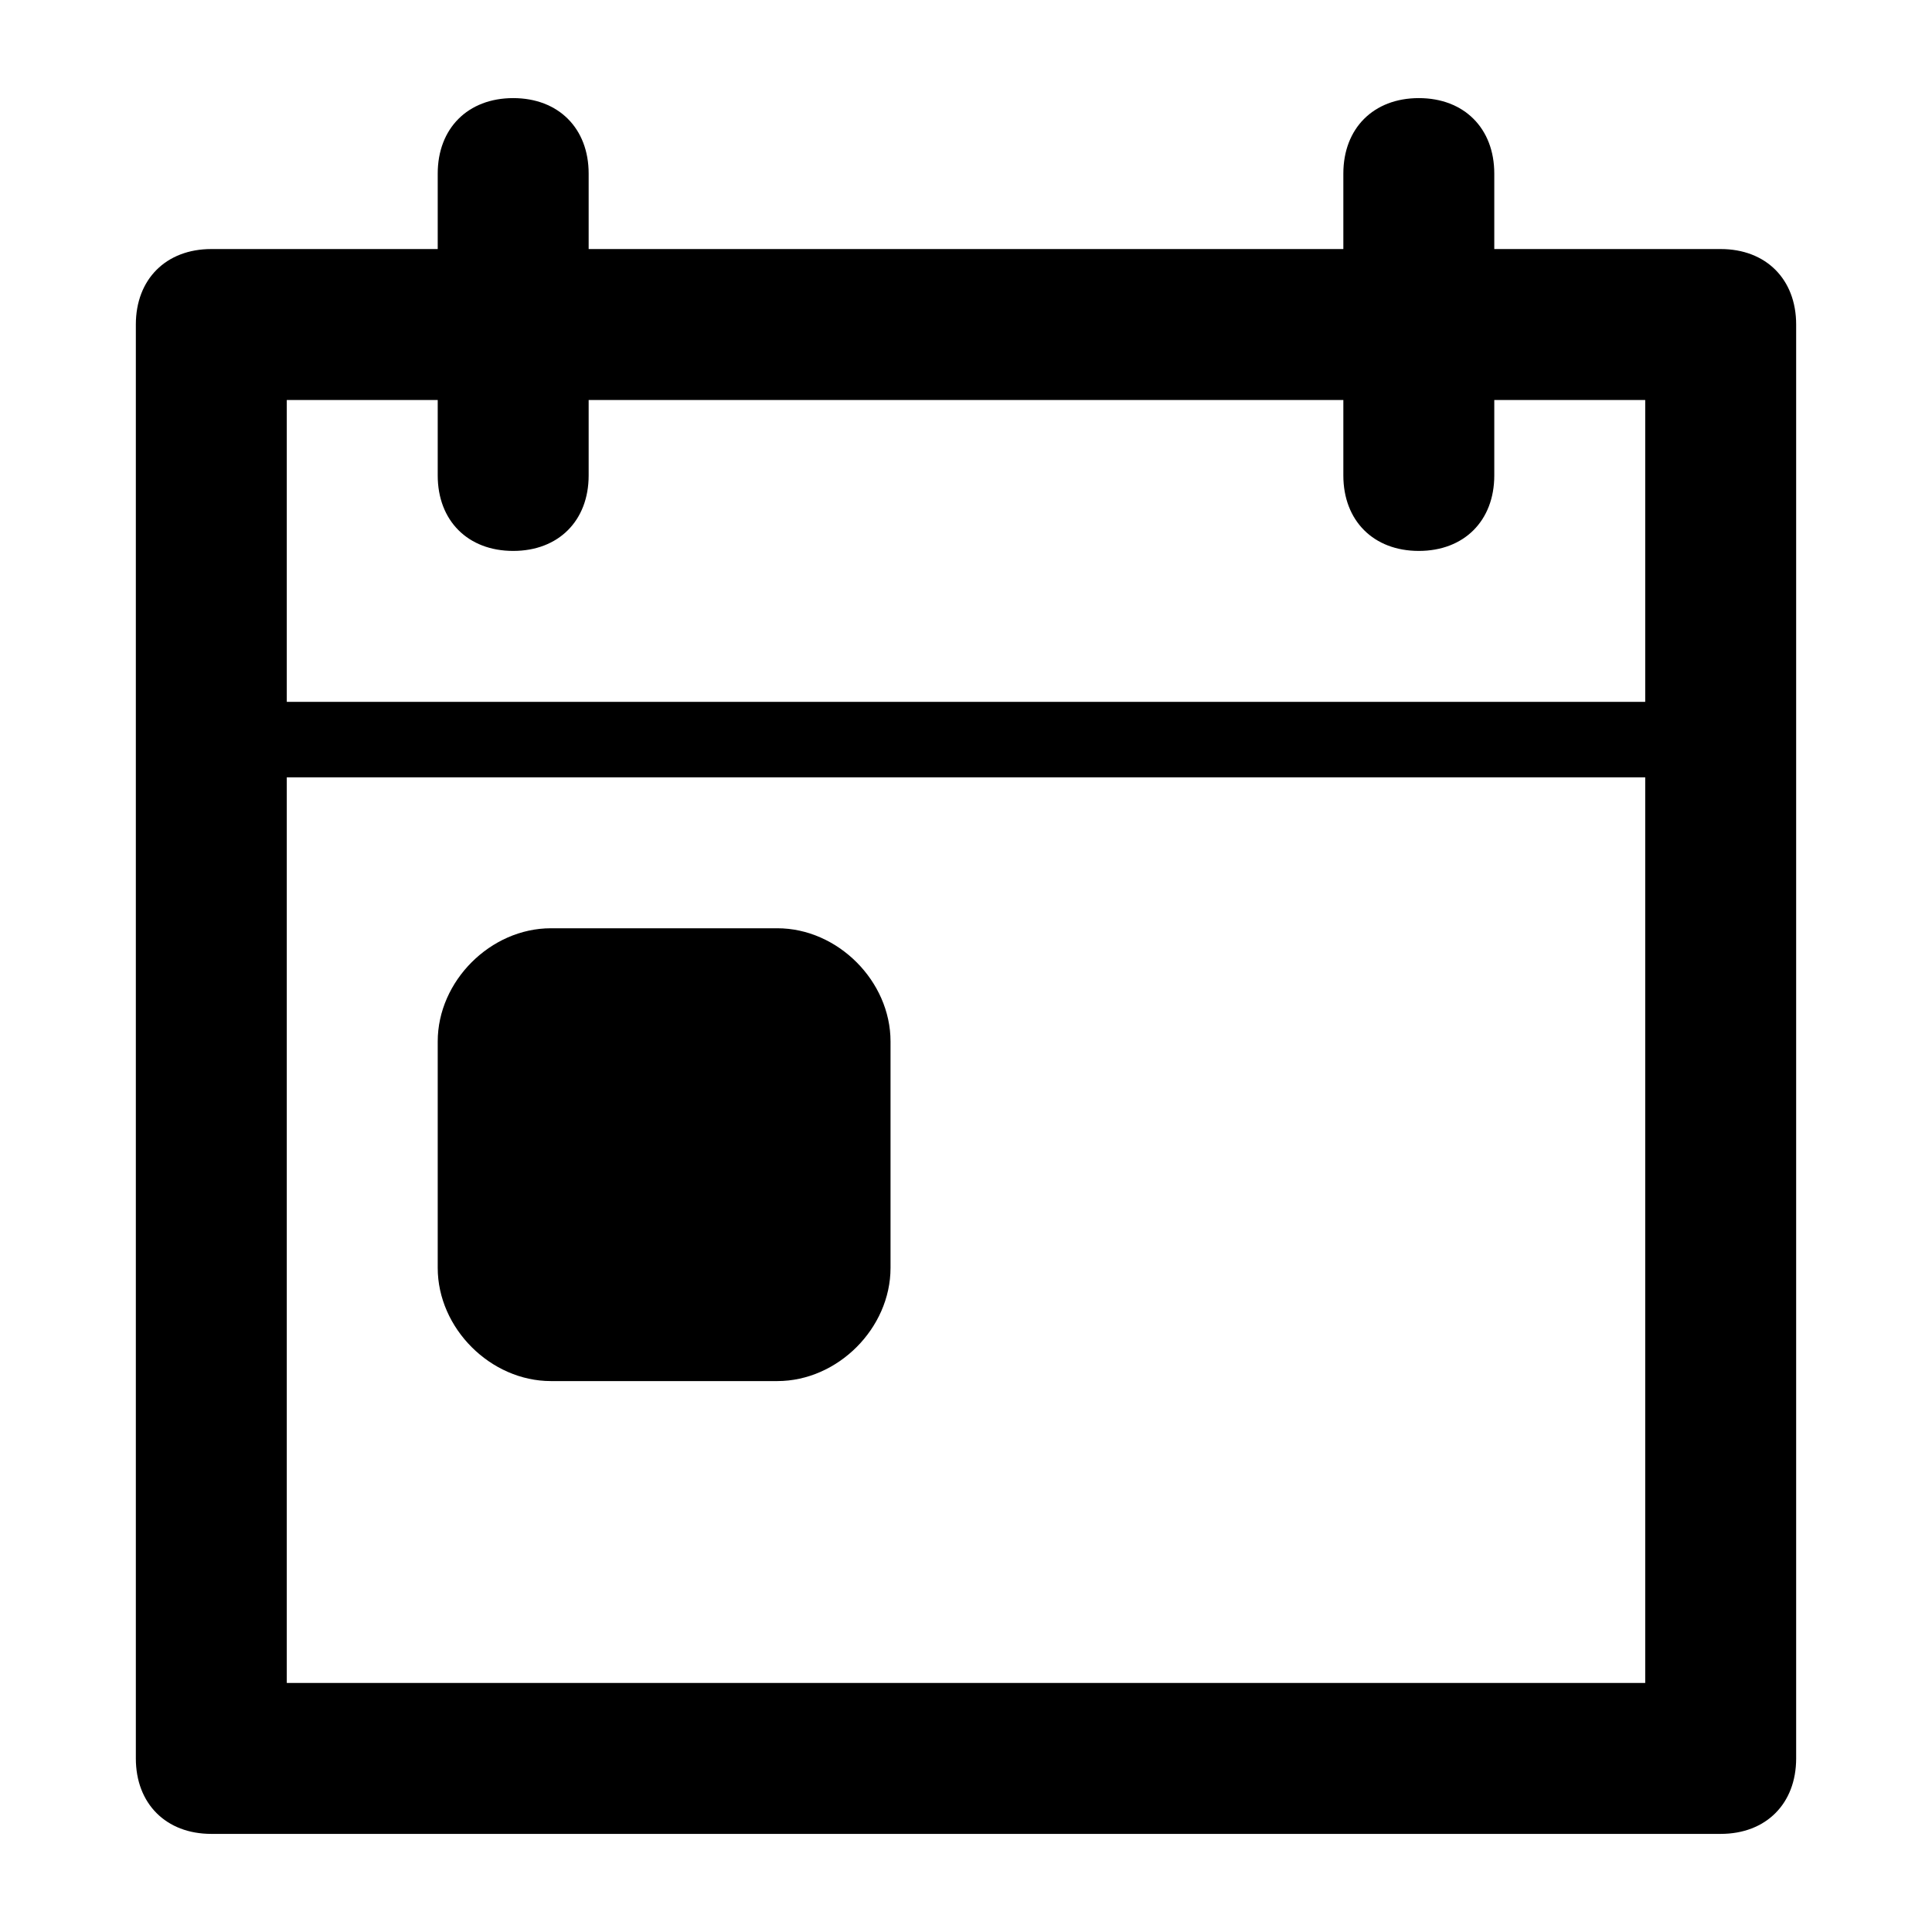
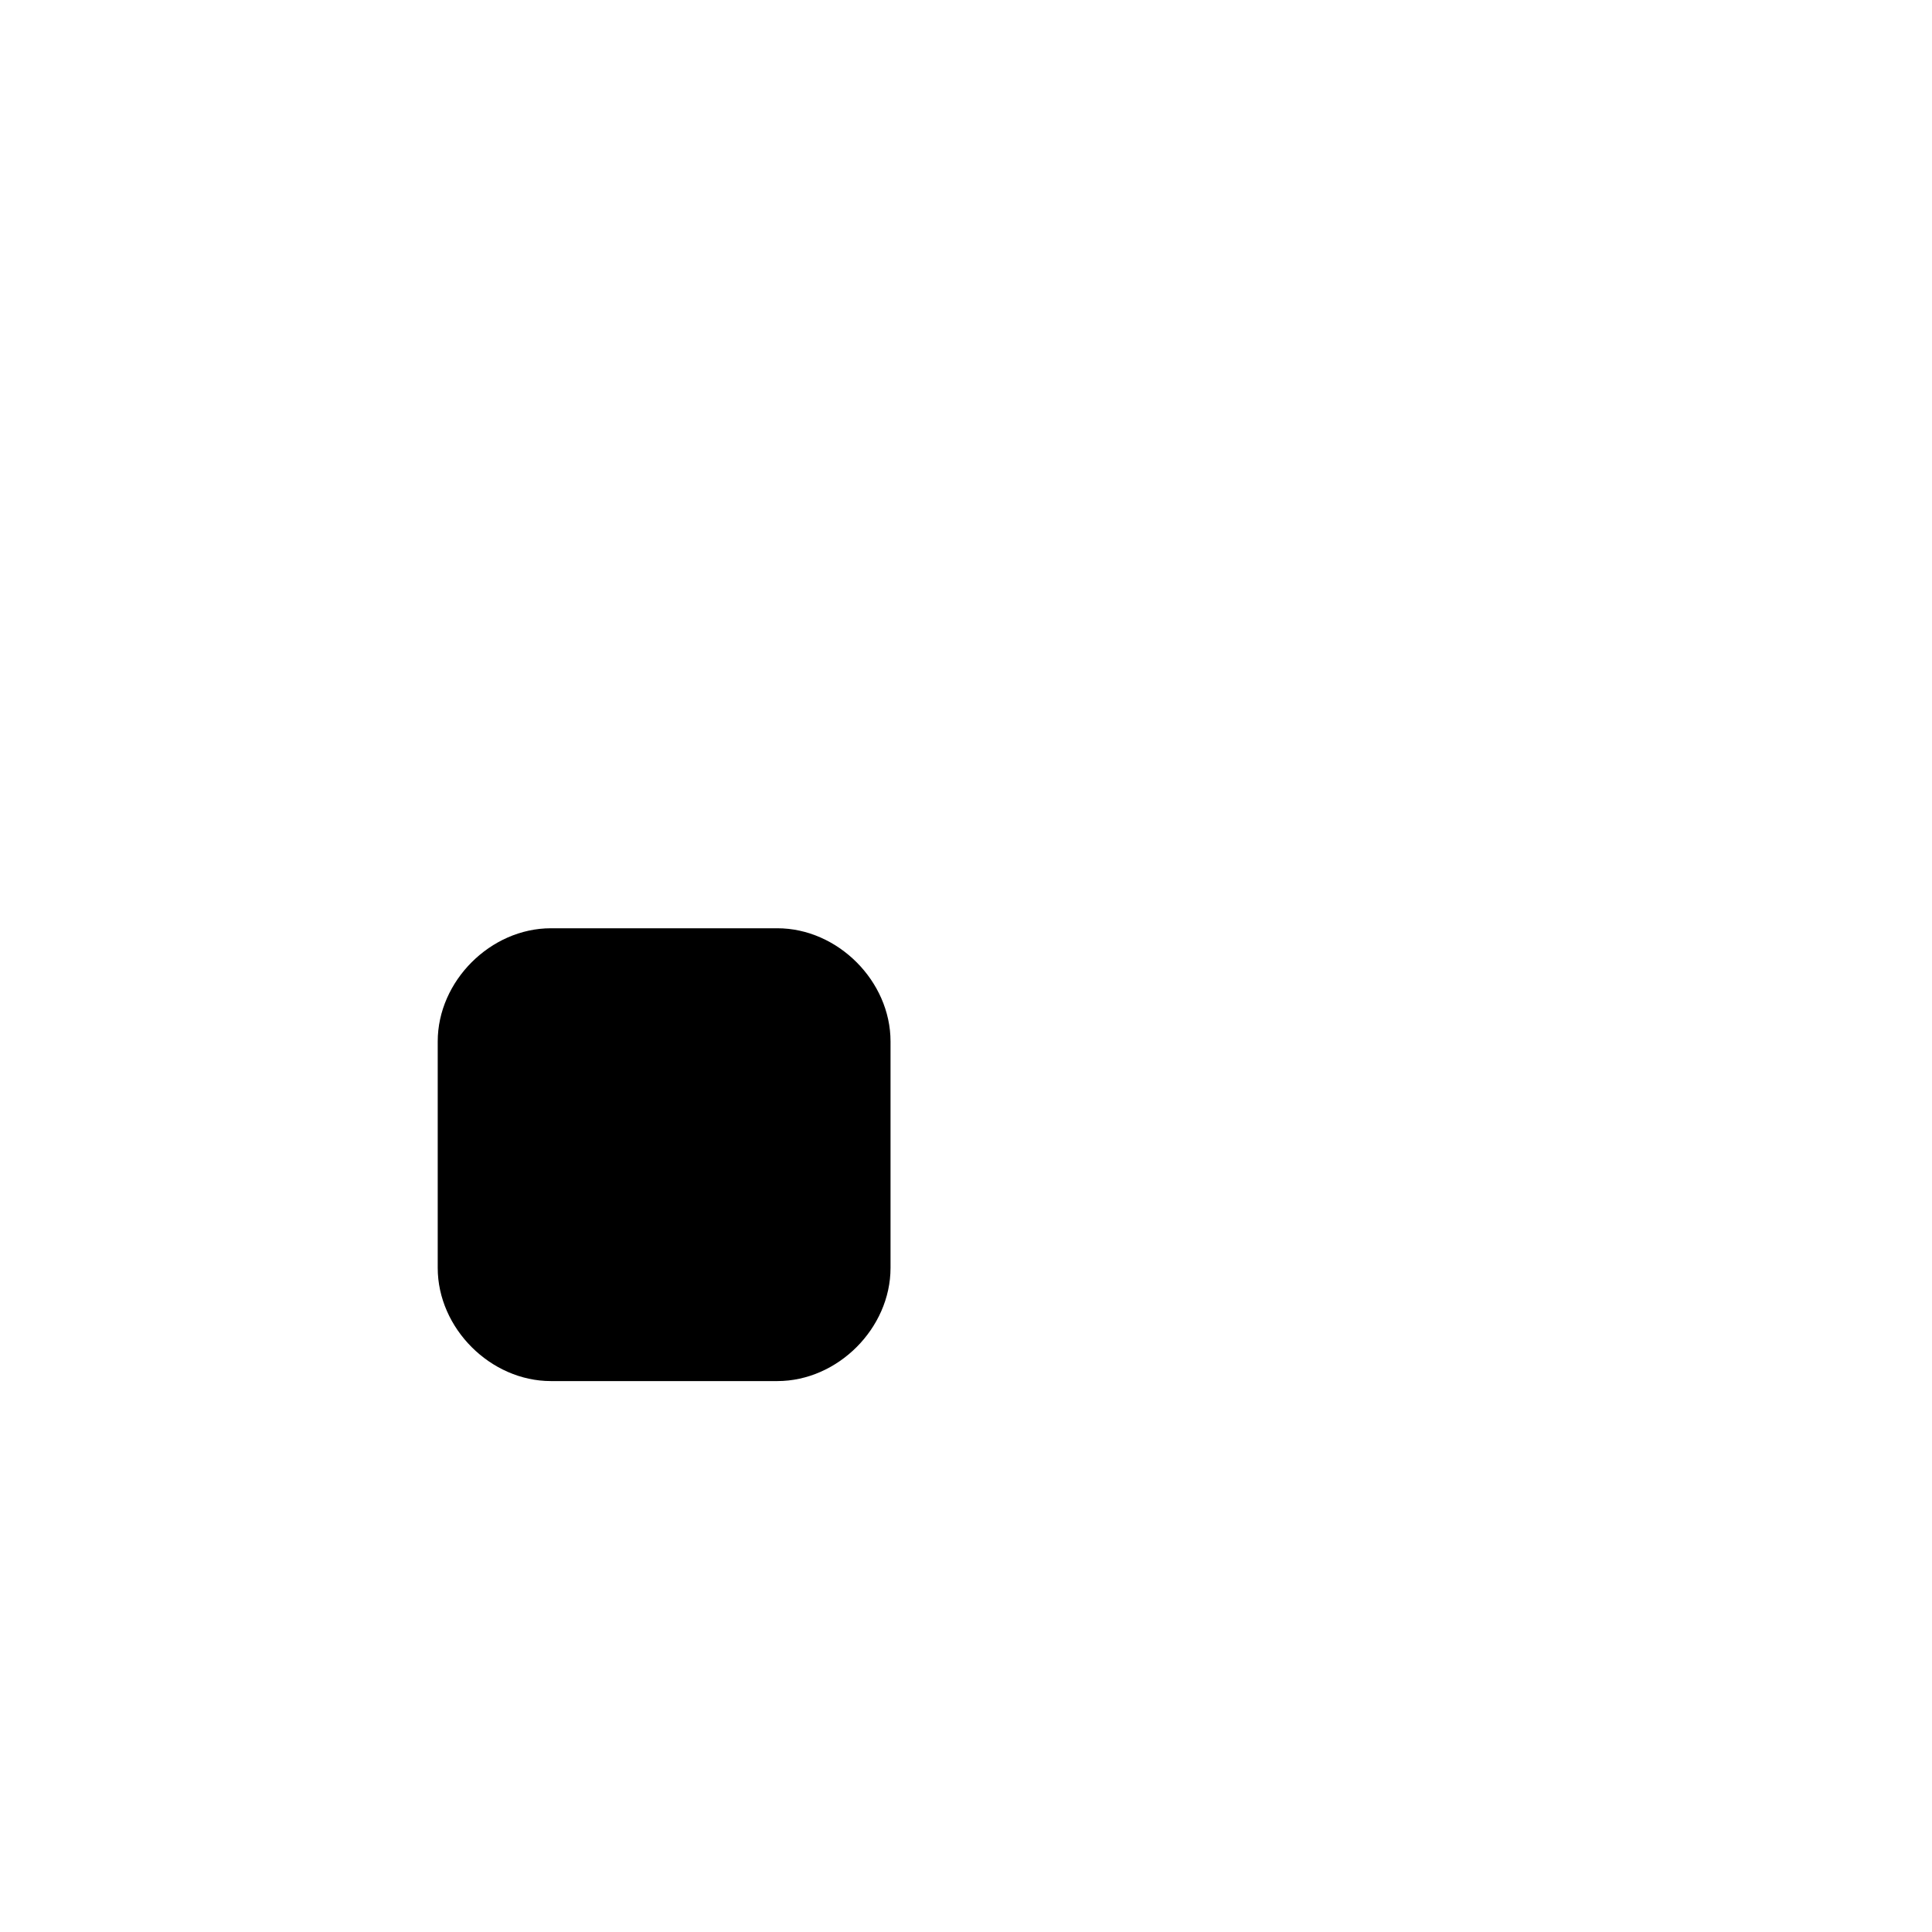
<svg xmlns="http://www.w3.org/2000/svg" version="1.1" id="Layer_1" x="0px" y="0px" width="128" height="128" viewBox="0 0 128 128" style="enable-background:new 0 0 128 128;" xml:space="preserve">
  <g>
-     <path d="M119,21.5v95c0,3-2,5-5,5H14c-3,0-5-2-5-5v-95c0-3,2-5,5-5h15v-5c0-3,2-5,5-5s5,2,5,5v5h50v-5c0-3,2-5,5-5s5,2,5,5v5h15   C117,16.5,119,18.5,119,21.5z M19,26.5v20h90v-20H99v5c0,3-2,5-5,5s-5-2-5-5v-5H39v5c0,3-2,5-5,5s-5-2-5-5v-5H19z M109,111.5v-60   H19v60H109z" />
    <path d="M59,69c0-4-3.5-7.5-7.5-7.5h-15c-4,0-7.5,3.5-7.5,7.5v15c0,4,3.5,7.5,7.5,7.5h15c4,0,7.5-3.5,7.5-7.5V69z" />
  </g>
</svg>